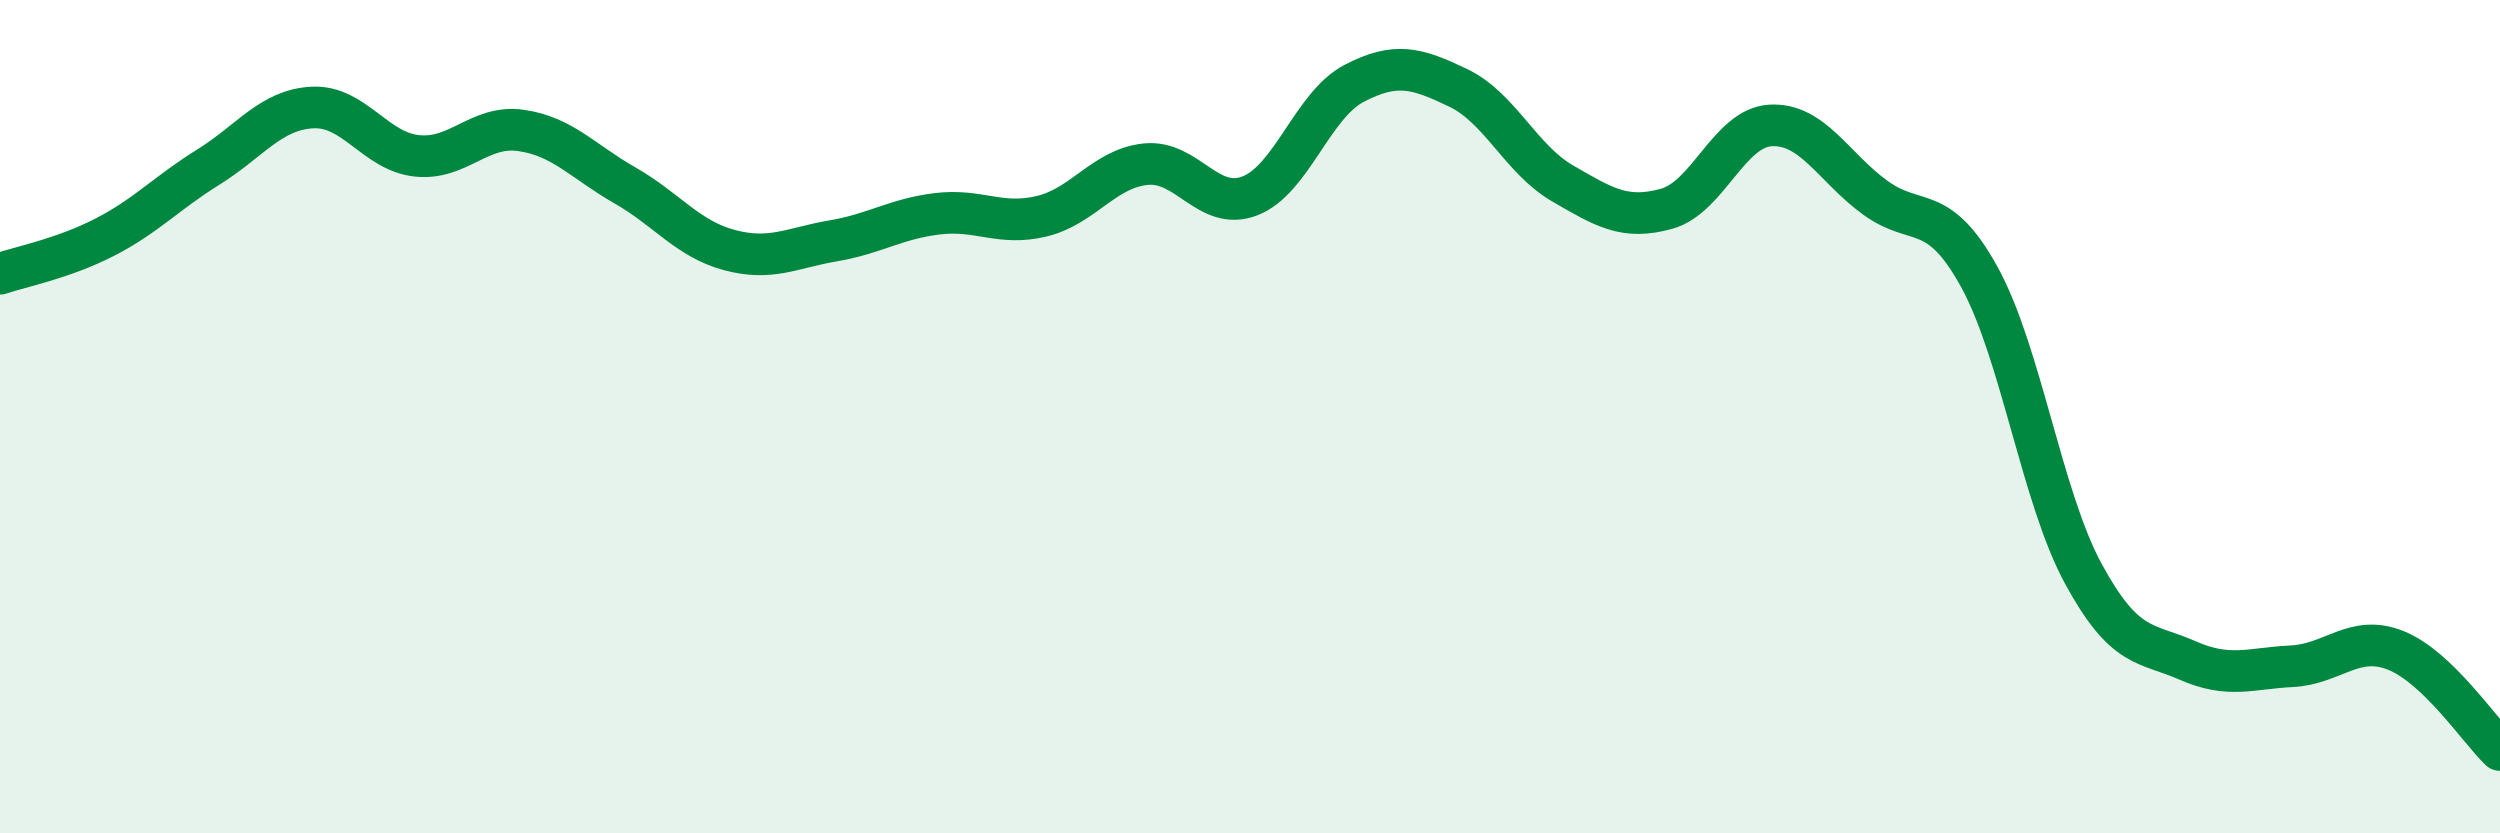
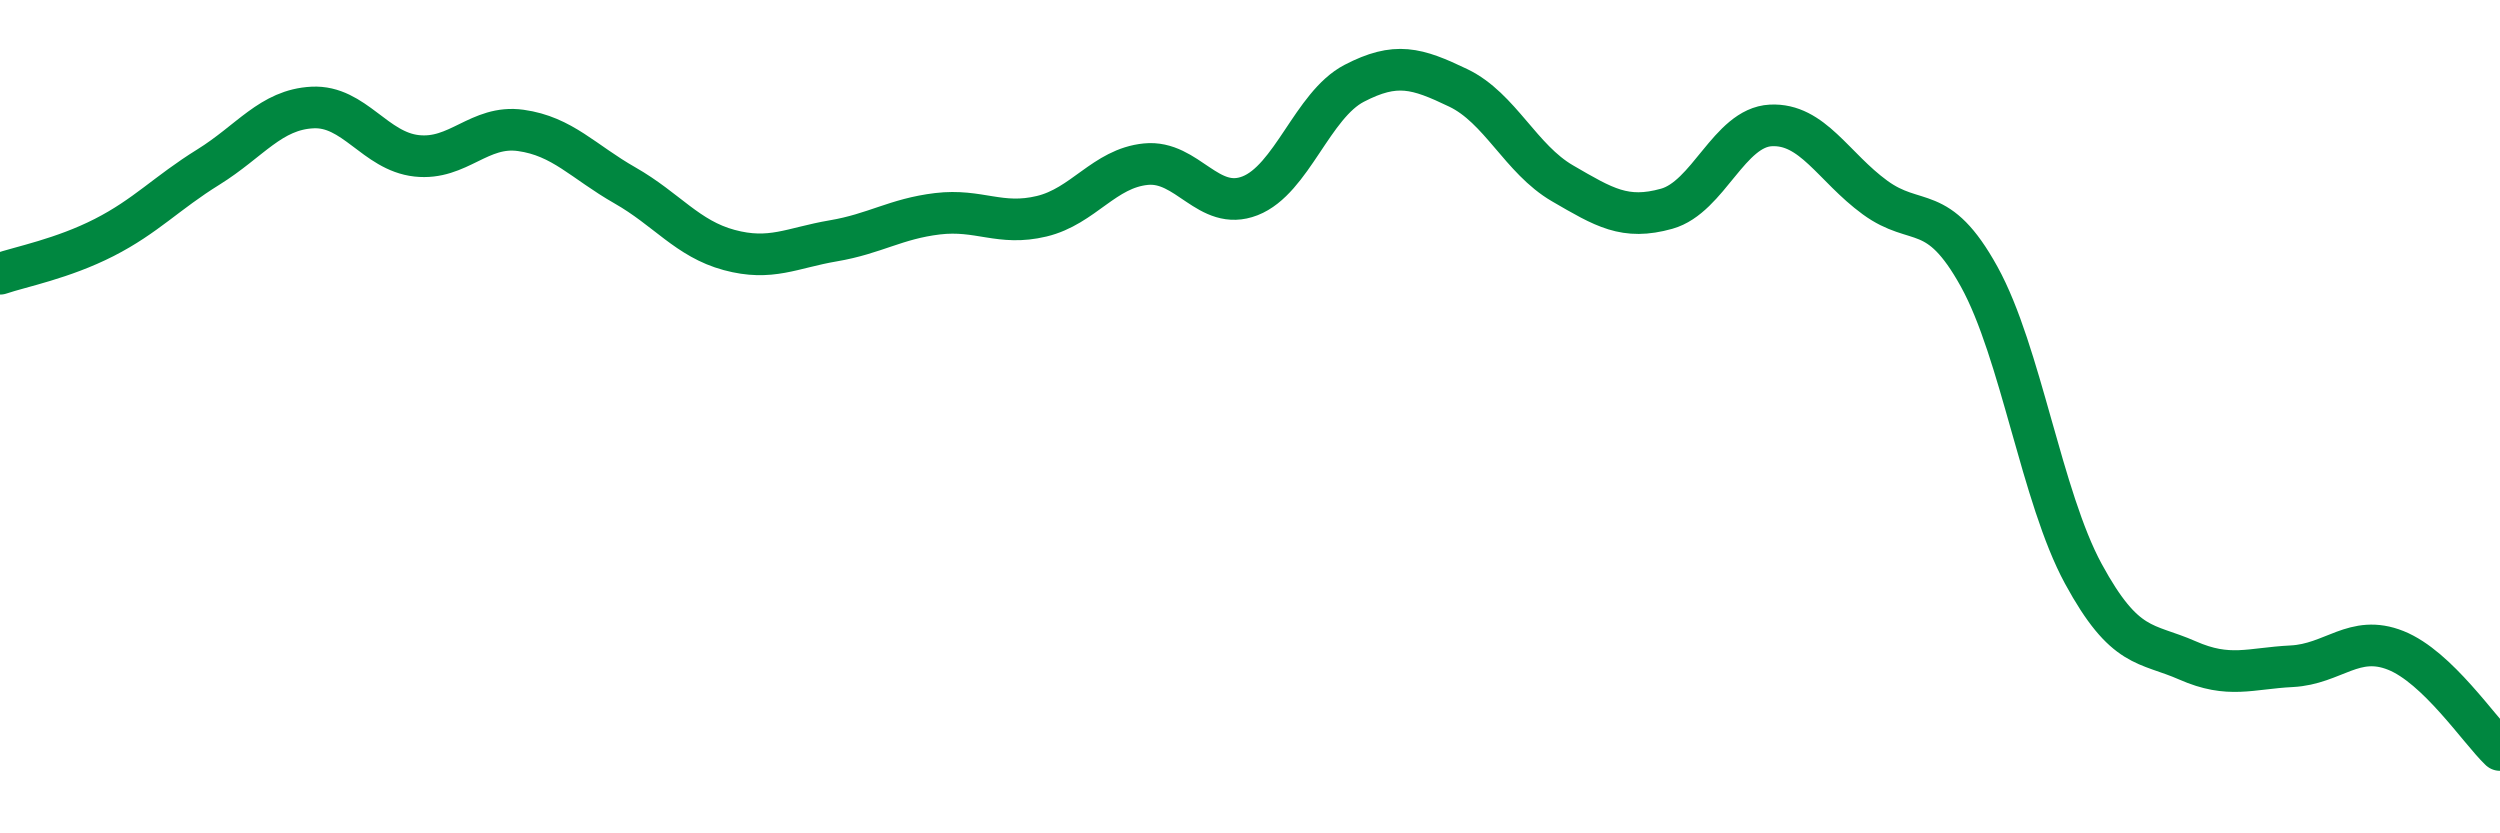
<svg xmlns="http://www.w3.org/2000/svg" width="60" height="20" viewBox="0 0 60 20">
-   <path d="M 0,6.57 C 0.5,6.4 1.5,6.21 2.5,5.7 C 3.5,5.19 4,4.63 5,4.01 C 6,3.39 6.5,2.63 7.5,2.58 C 8.5,2.53 9,3.63 10,3.74 C 11,3.85 11.5,2.99 12.5,3.13 C 13.5,3.27 14,3.88 15,4.45 C 16,5.02 16.5,5.73 17.5,6 C 18.5,6.27 19,5.95 20,5.78 C 21,5.61 21.5,5.25 22.5,5.13 C 23.5,5.01 24,5.43 25,5.19 C 26,4.95 26.5,4.04 27.5,3.94 C 28.5,3.84 29,5.09 30,4.7 C 31,4.31 31.5,2.52 32.5,2 C 33.5,1.48 34,1.63 35,2.11 C 36,2.59 36.5,3.82 37.5,4.4 C 38.5,4.98 39,5.29 40,5.01 C 41,4.73 41.5,3.06 42.5,3.01 C 43.5,2.96 44,4.01 45,4.74 C 46,5.47 46.5,4.83 47.5,6.64 C 48.5,8.45 49,11.93 50,13.77 C 51,15.61 51.5,15.41 52.5,15.85 C 53.5,16.29 54,16.04 55,15.99 C 56,15.94 56.5,15.21 57.5,15.61 C 58.5,16.01 59.5,17.52 60,18L60 20L0 20Z" fill="#008740" opacity="0.1" stroke-linecap="round" stroke-linejoin="round" />
  <path d="M 0,6.57 C 0.5,6.4 1.5,6.21 2.5,5.7 C 3.5,5.19 4,4.63 5,4.01 C 6,3.39 6.5,2.63 7.5,2.58 C 8.5,2.53 9,3.63 10,3.74 C 11,3.85 11.5,2.99 12.5,3.13 C 13.5,3.27 14,3.88 15,4.45 C 16,5.02 16.5,5.73 17.5,6 C 18.5,6.27 19,5.95 20,5.78 C 21,5.61 21.5,5.25 22.5,5.13 C 23.5,5.01 24,5.43 25,5.19 C 26,4.95 26.5,4.04 27.5,3.94 C 28.5,3.84 29,5.09 30,4.7 C 31,4.31 31.5,2.52 32.5,2 C 33.5,1.48 34,1.63 35,2.11 C 36,2.59 36.5,3.82 37.5,4.4 C 38.5,4.98 39,5.29 40,5.01 C 41,4.73 41.5,3.06 42.5,3.01 C 43.5,2.96 44,4.01 45,4.74 C 46,5.47 46.5,4.83 47.5,6.64 C 48.5,8.45 49,11.93 50,13.77 C 51,15.61 51.5,15.41 52.5,15.85 C 53.5,16.29 54,16.04 55,15.99 C 56,15.94 56.5,15.21 57.5,15.61 C 58.5,16.01 59.5,17.52 60,18" stroke="#008740" stroke-width="1" fill="none" stroke-linecap="round" stroke-linejoin="round" />
</svg>